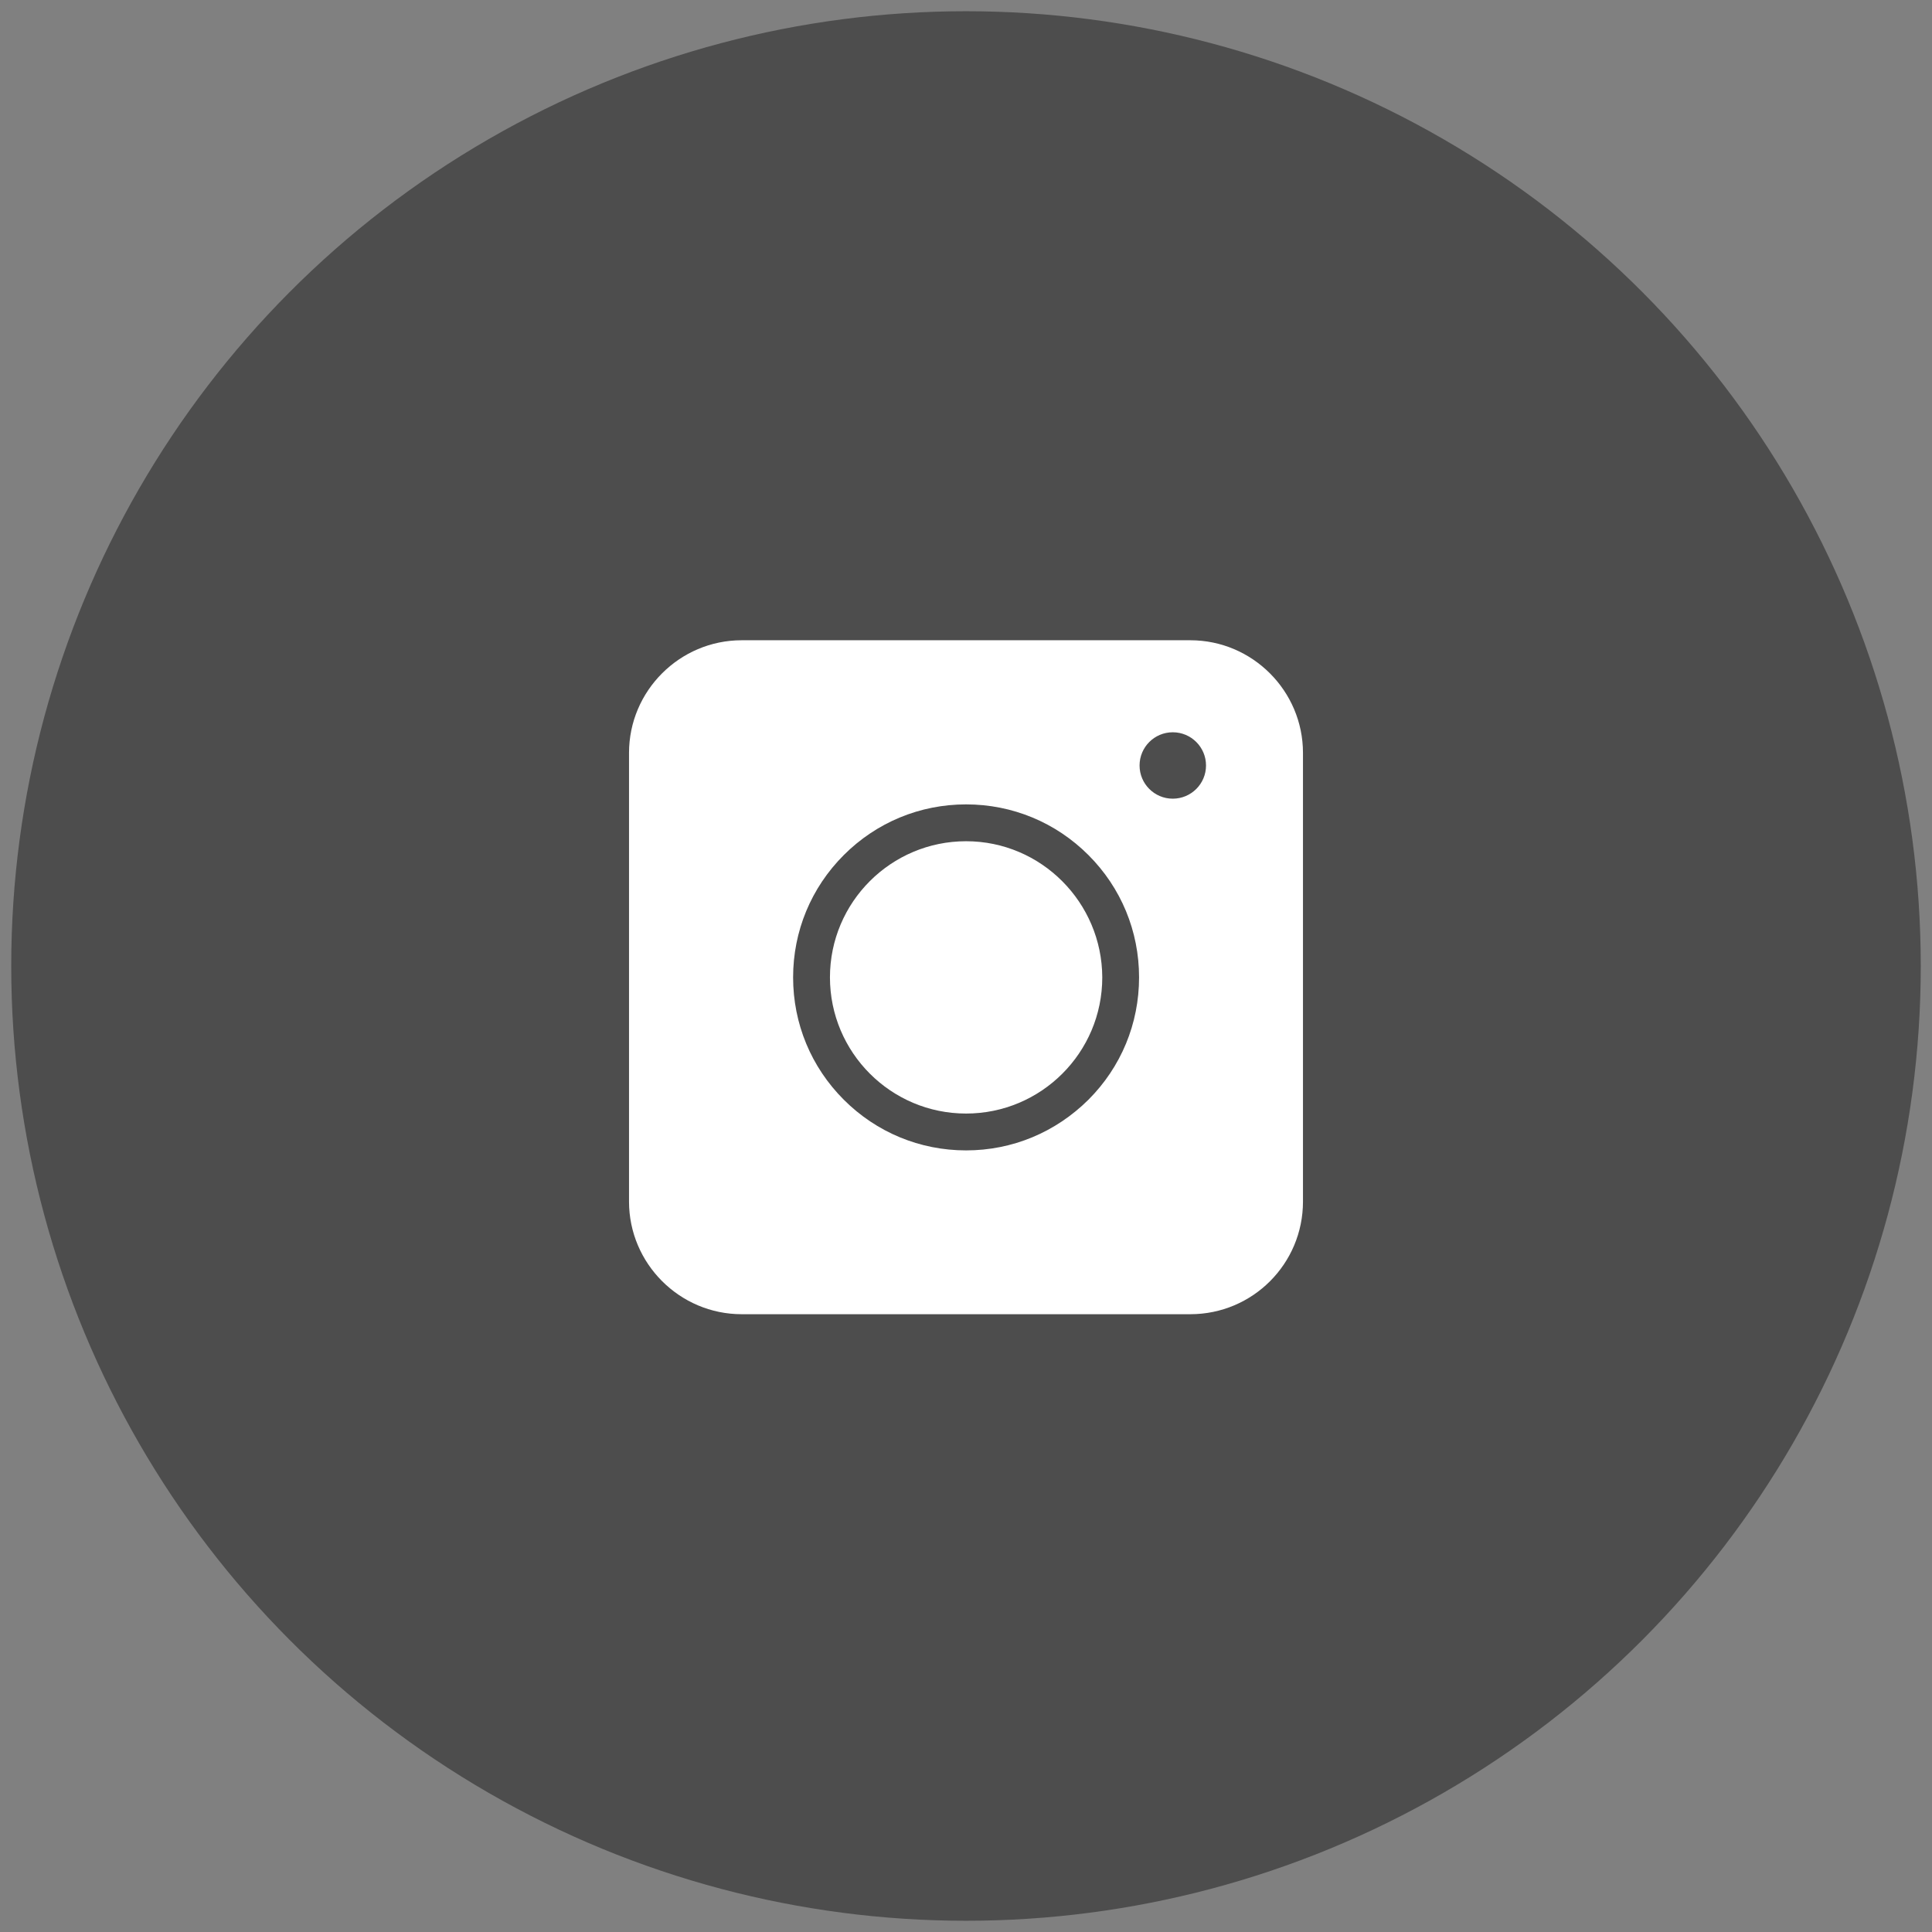
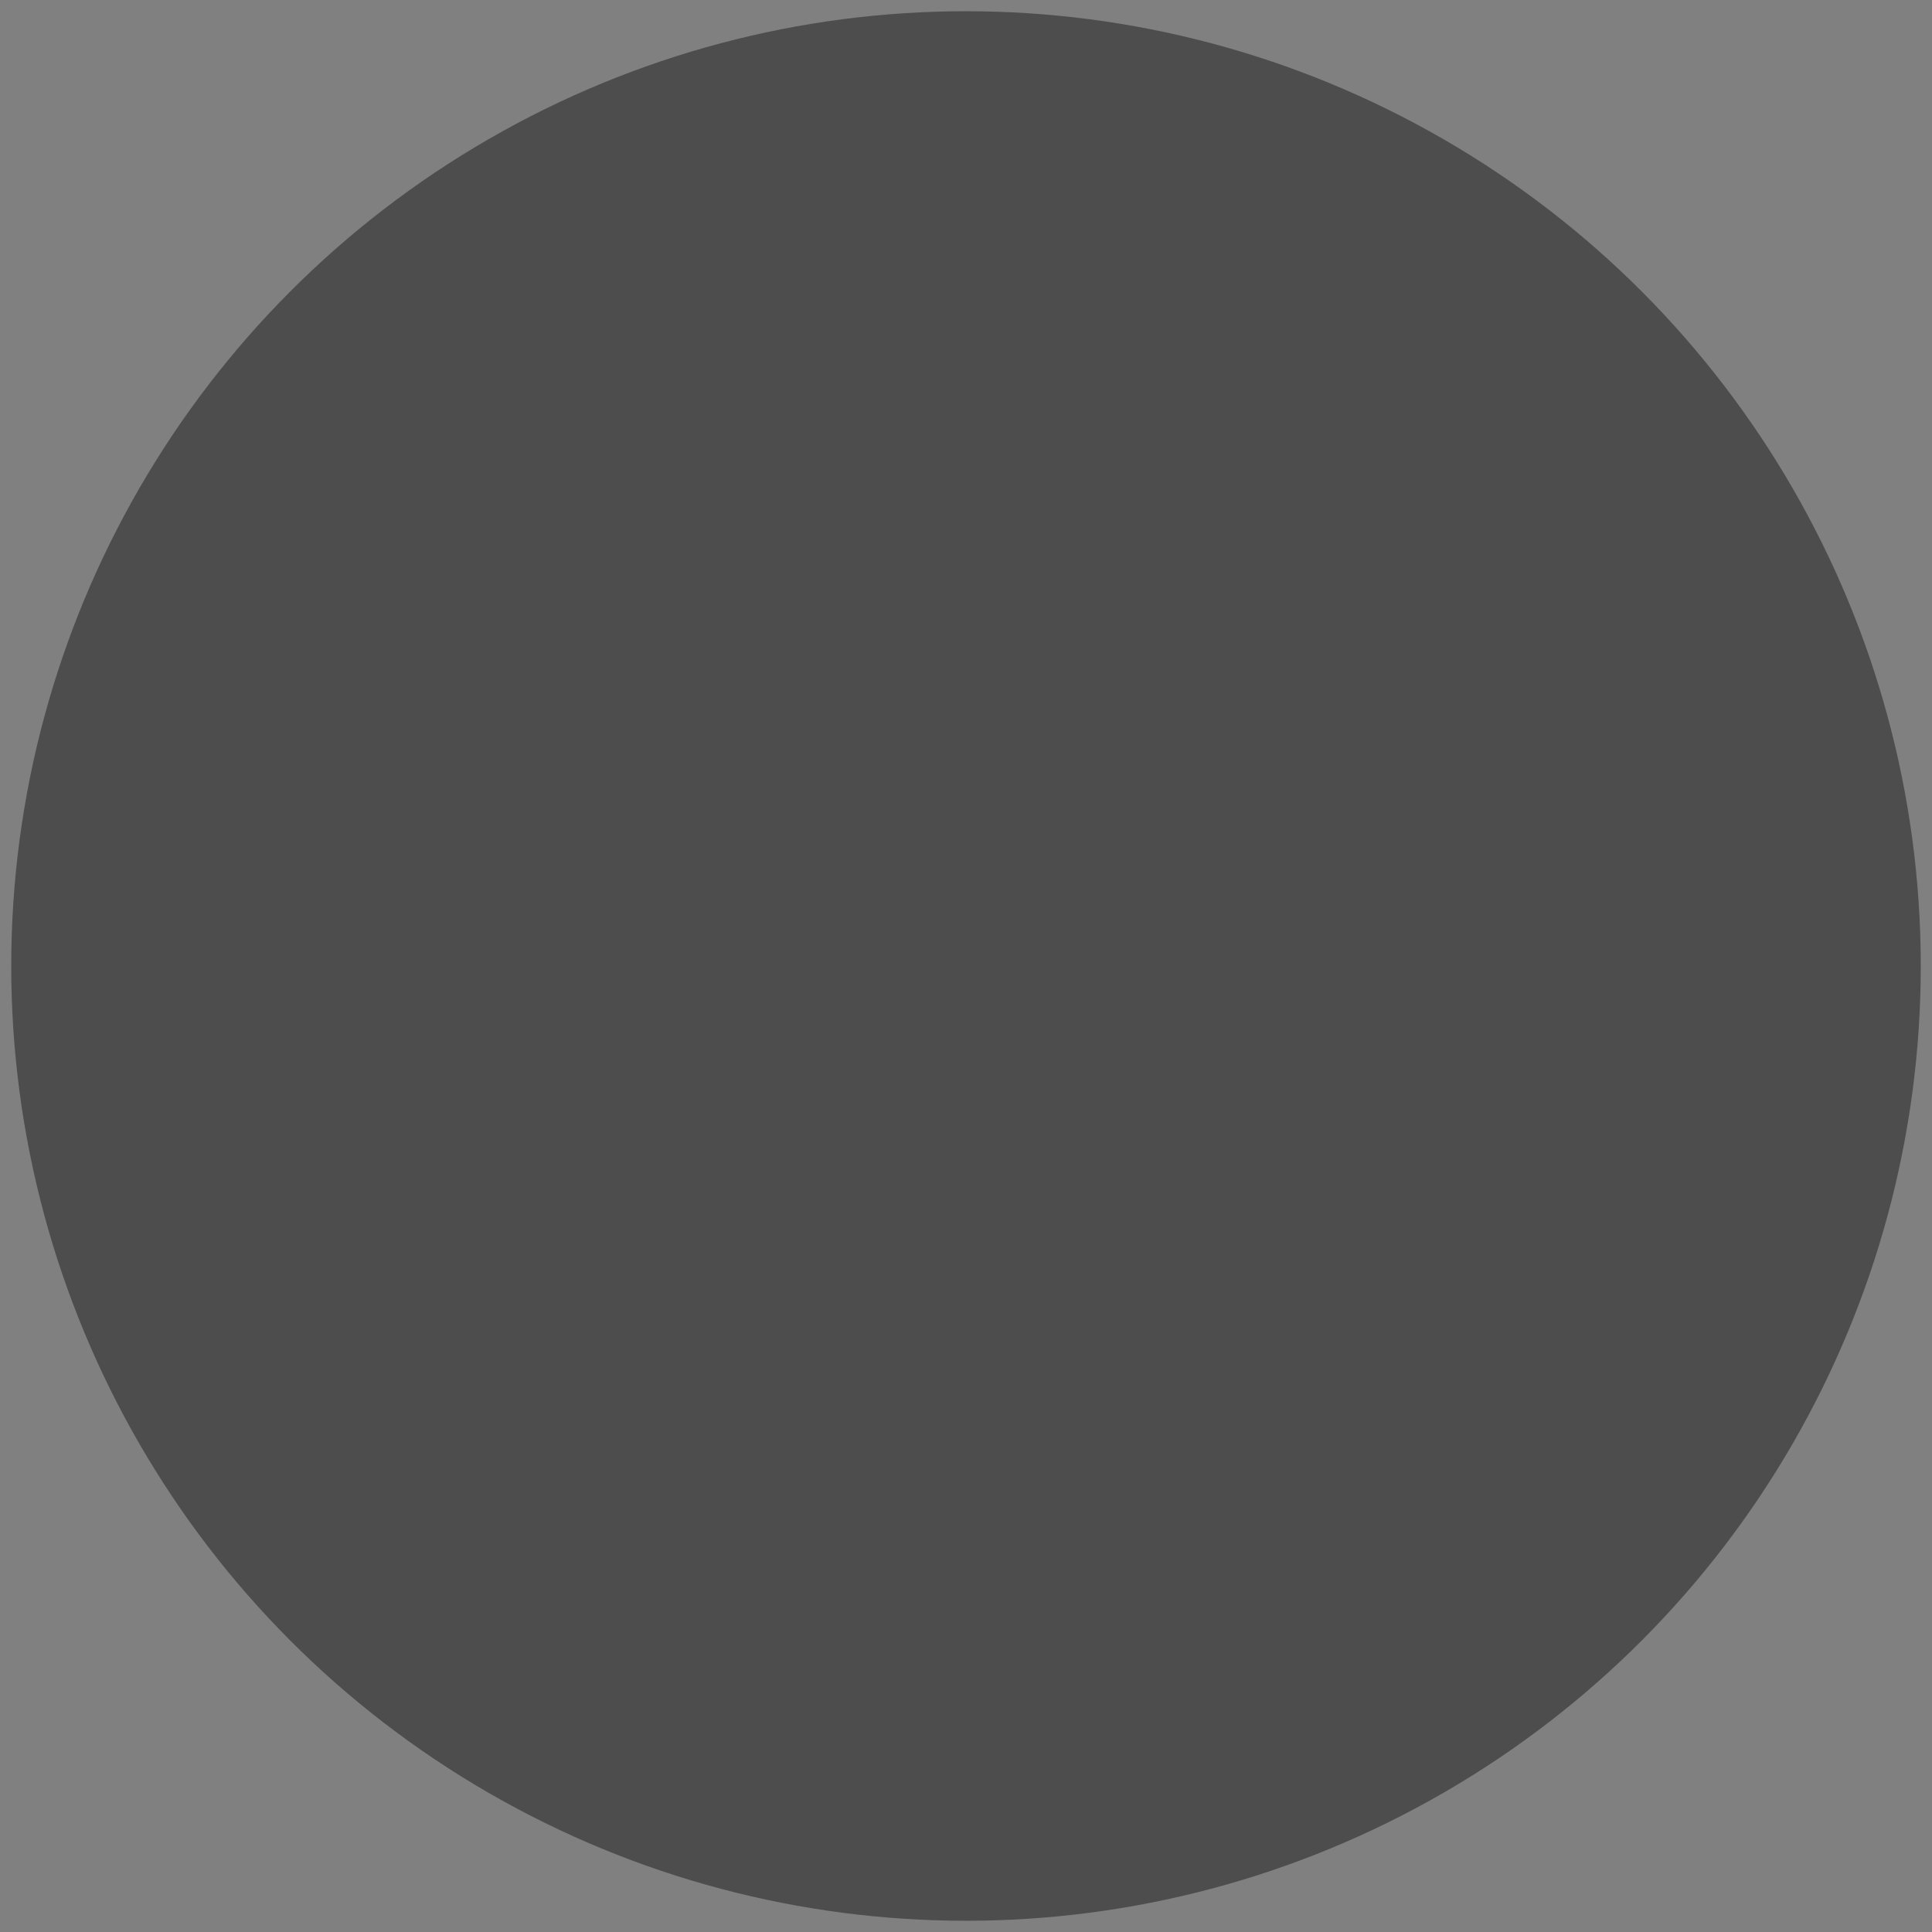
<svg xmlns="http://www.w3.org/2000/svg" width="43" height="43" viewBox="0 0 43 43" fill="none">
  <rect x="0" y="0" width="43" height="43" fill="#808080" stroke="none" />
  <ellipse cx="21.5" cy="21.5" rx="21.25" ry="21.25" fill="#4D4D4D" />
-   <path d="M26.493 29.25H16.507C15.127 29.25 14 28.123 14 26.743V16.757C14 15.377 15.127 14.25 16.507 14.25H26.493C27.873 14.25 29 15.377 29 16.757V26.743C29 28.129 27.879 29.25 26.493 29.25Z" fill="white" />
-   <path d="M21.502 25.604C20.474 25.604 19.507 25.203 18.78 24.476C18.053 23.749 17.652 22.782 17.652 21.753C17.652 20.725 18.053 19.758 18.78 19.031C19.507 18.304 20.474 17.903 21.502 17.903C22.531 17.903 23.498 18.304 24.225 19.031C24.952 19.758 25.352 20.725 25.352 21.753C25.352 22.782 24.952 23.749 24.225 24.476C23.492 25.203 22.531 25.604 21.502 25.604ZM21.502 18.723C19.833 18.723 18.472 20.078 18.472 21.753C18.472 23.423 19.827 24.784 21.502 24.784C23.172 24.784 24.533 23.429 24.533 21.753C24.527 20.084 23.172 18.723 21.502 18.723Z" fill="#4D4D4D" />
-   <path d="M26.102 17.776C26.511 17.776 26.842 17.445 26.842 17.037C26.842 16.629 26.511 16.298 26.102 16.298C25.694 16.298 25.363 16.629 25.363 17.037C25.363 17.445 25.694 17.776 26.102 17.776Z" fill="#4D4D4D" />
+   <path d="M26.102 17.776C26.511 17.776 26.842 17.445 26.842 17.037C25.694 16.298 25.363 16.629 25.363 17.037C25.363 17.445 25.694 17.776 26.102 17.776Z" fill="#4D4D4D" />
</svg>